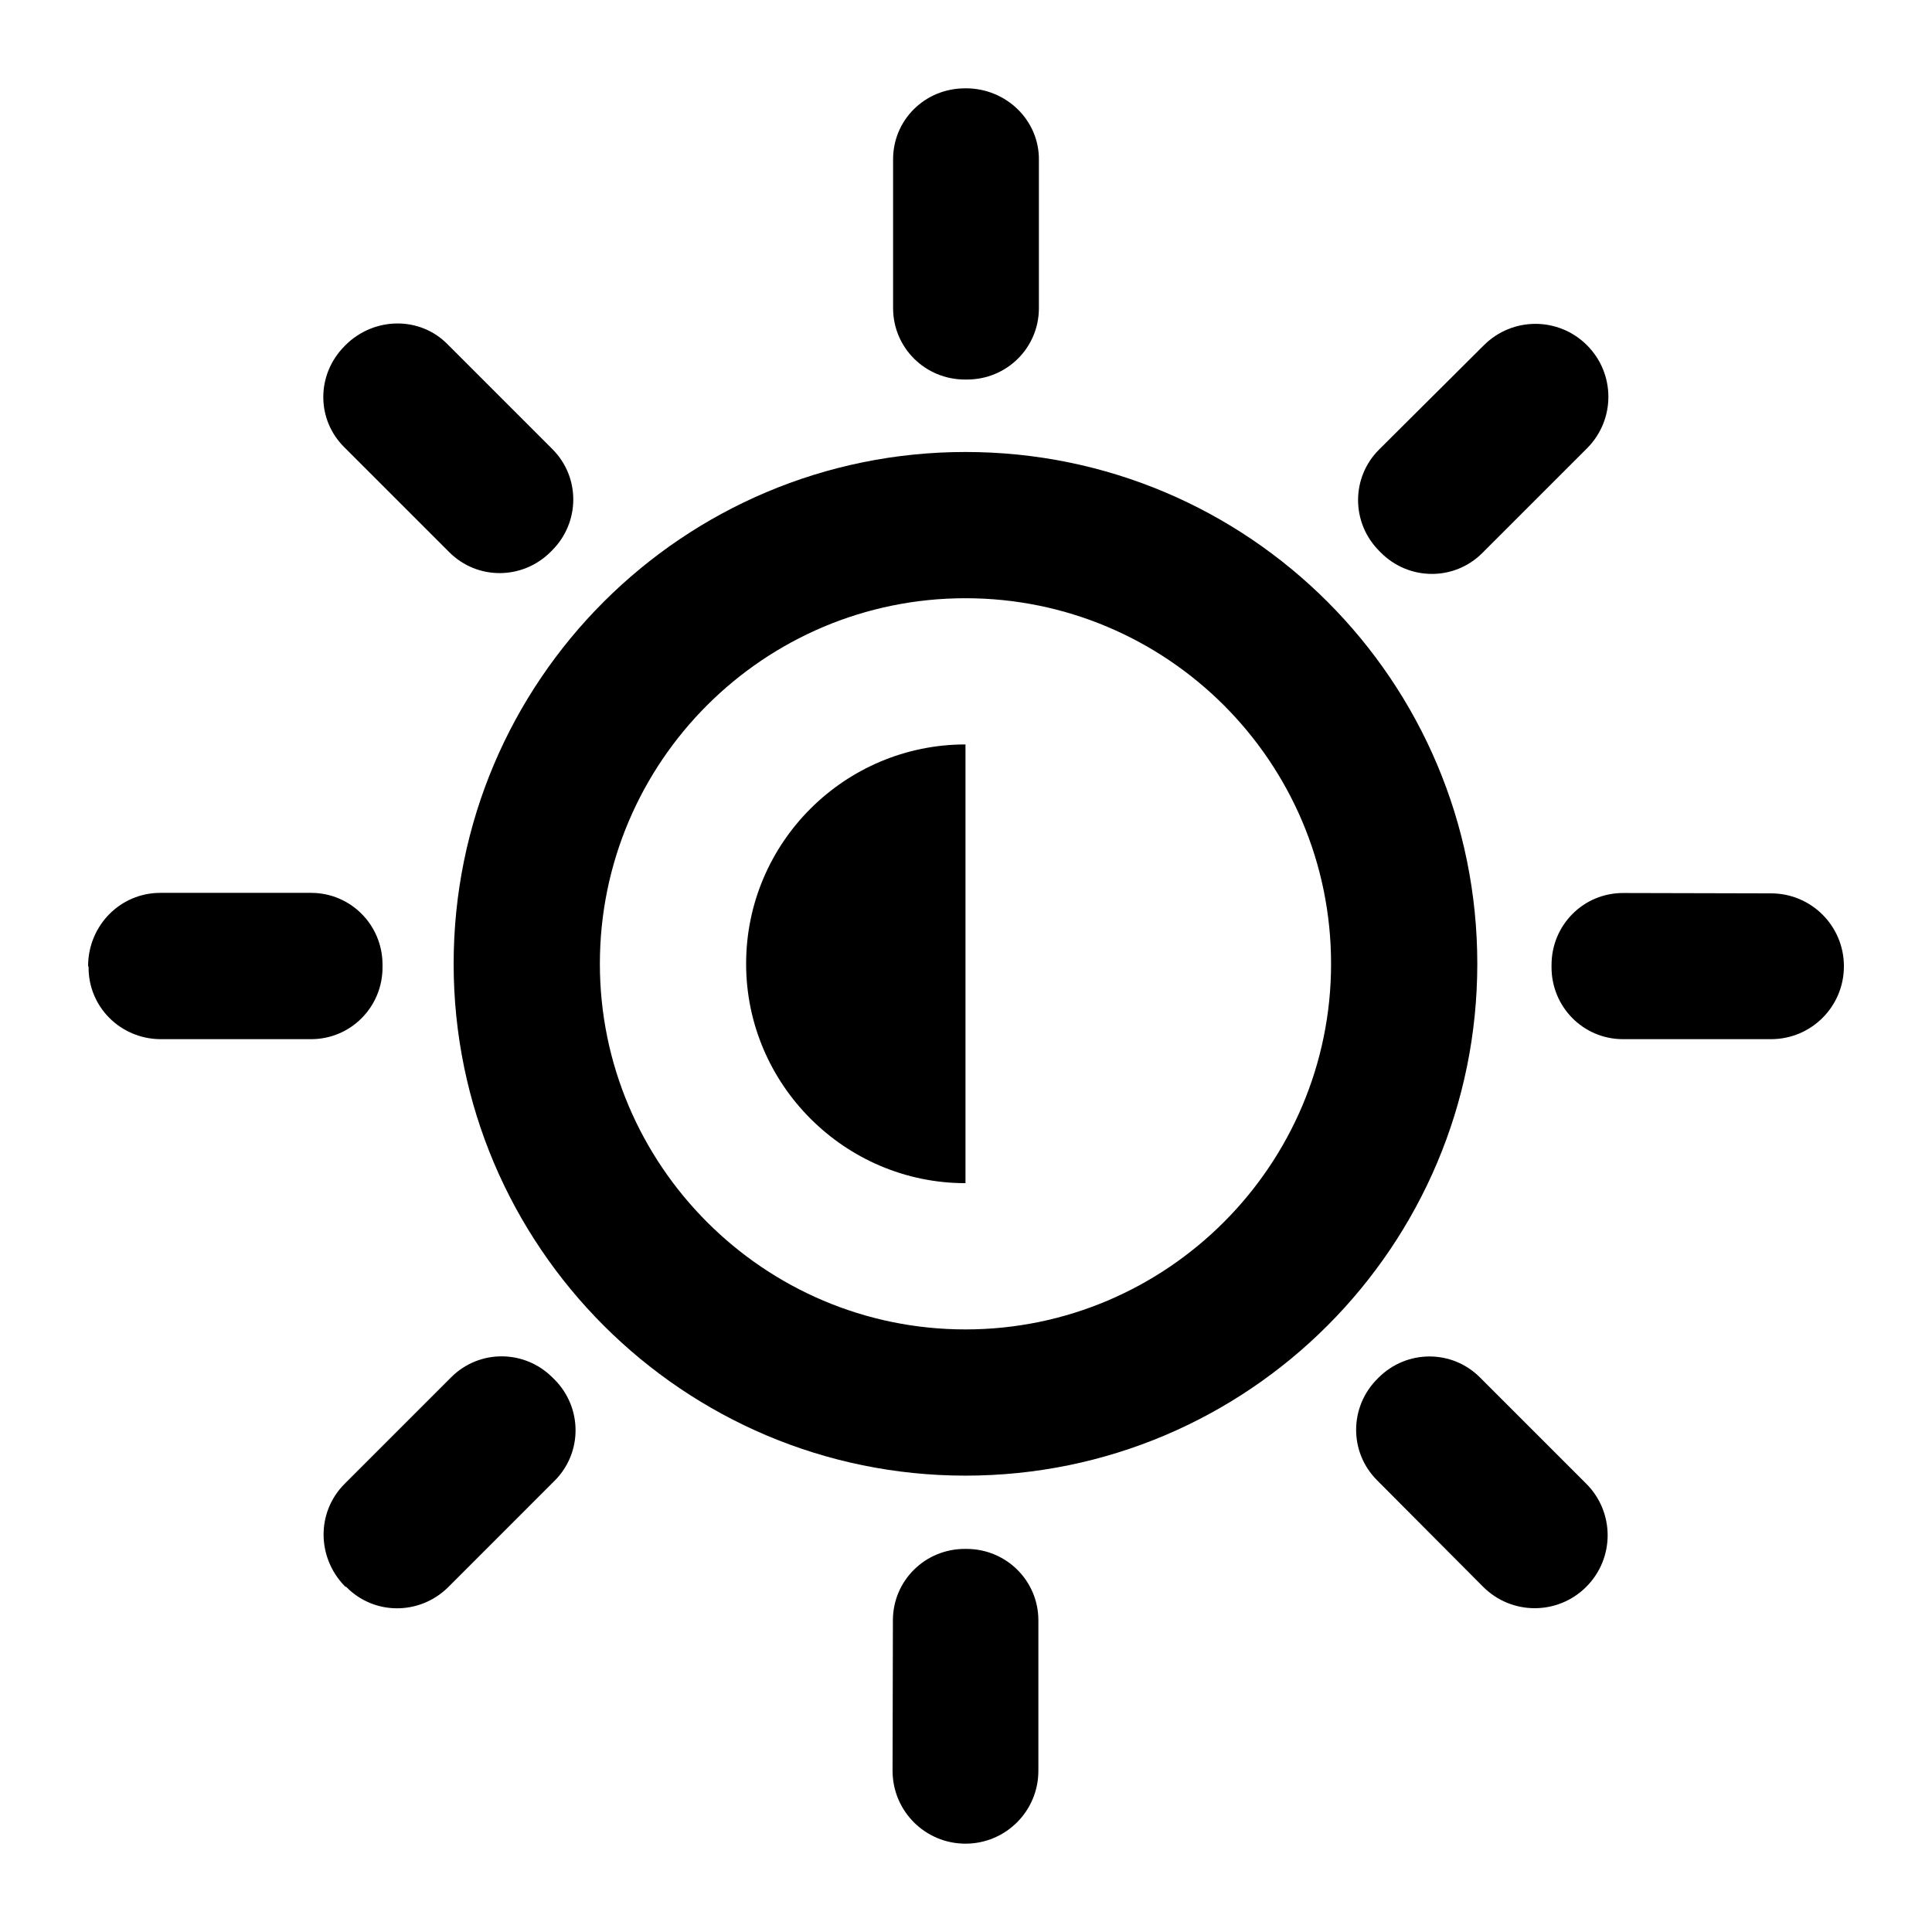
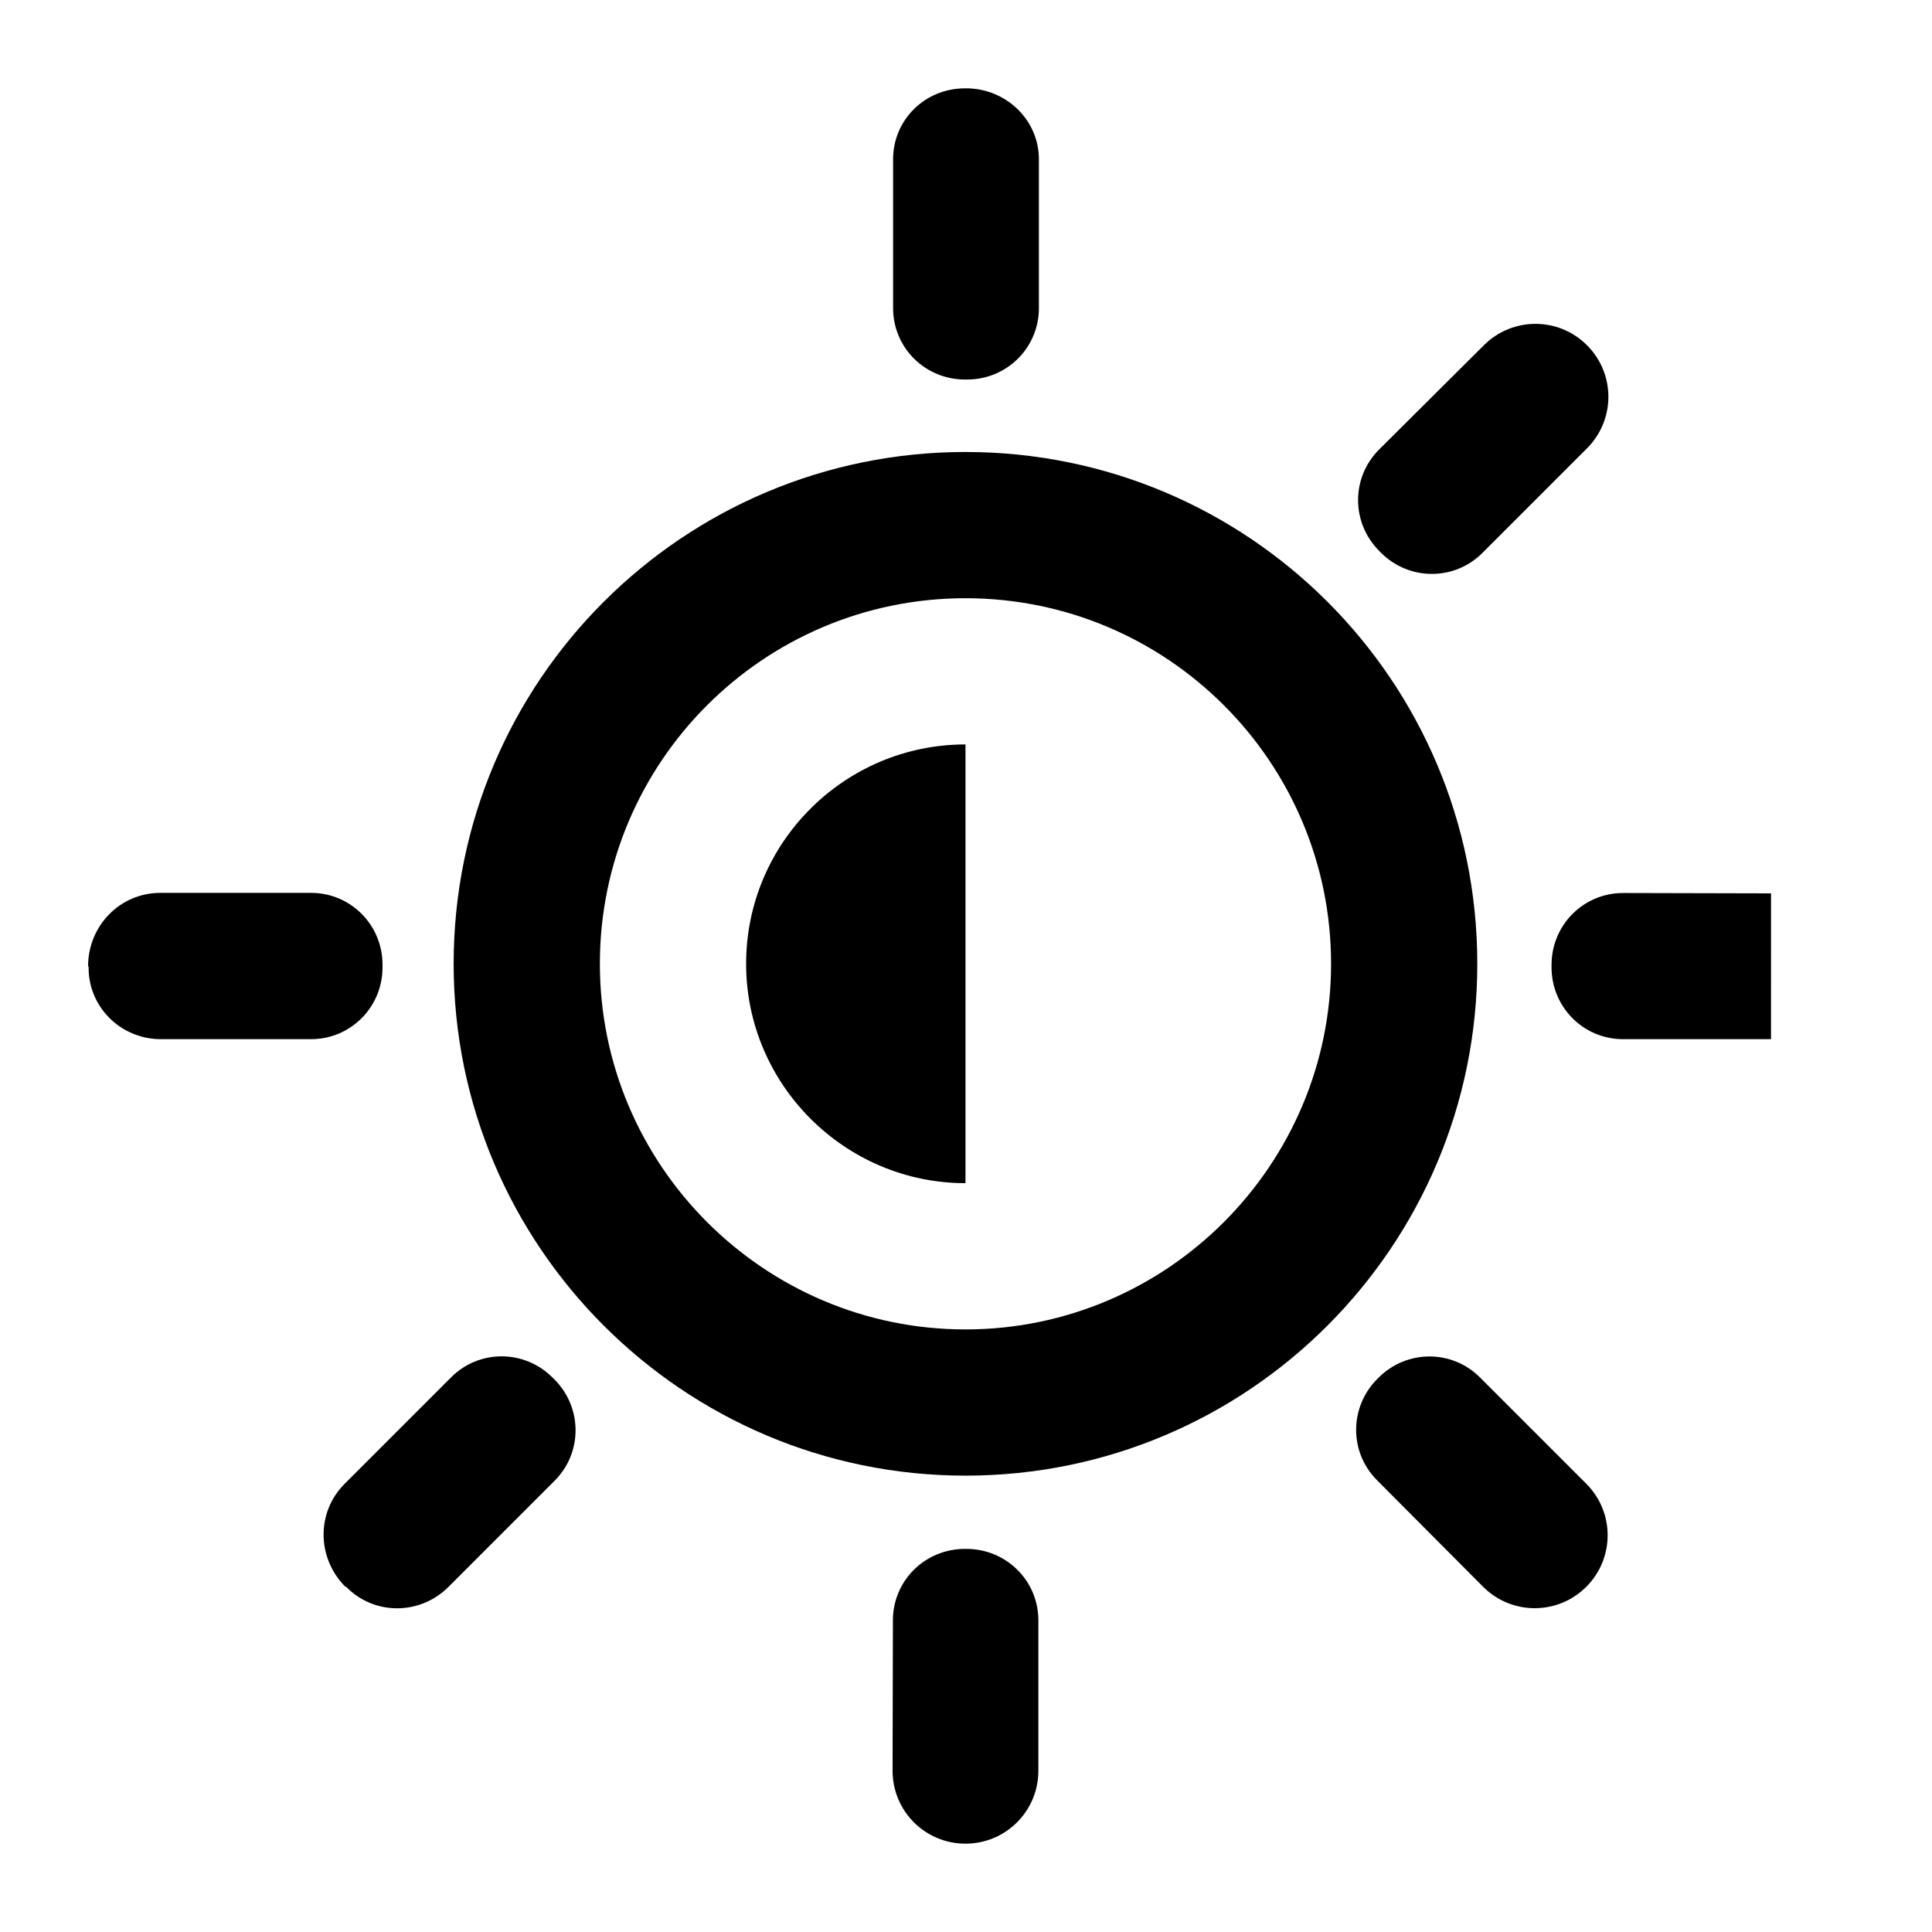
<svg xmlns="http://www.w3.org/2000/svg" fill="#000000" width="800px" height="800px" version="1.1" viewBox="144 144 512 512">
  <g>
    <path d="m399.86 263.78c-74.797 0-135.64 60.66-135.64 135.64 0 74.805 60.844 135.64 135.64 135.64 74.988 0 135.64-60.836 135.64-135.64 0-74.984-60.652-135.64-135.64-135.64zm0 232.53c-53.484 0-96.887-43.598-96.887-96.887 0-53.477 43.402-96.887 96.887-96.887 53.48 0 96.887 43.41 96.887 96.887 0 53.285-43.406 96.887-96.887 96.887z" />
    <path d="m341.73 399.42c0 31.98 26.156 58.133 58.133 58.133v-116.27c-31.973 0-58.133 25.973-58.133 58.133z" />
    <path d="m235.35 564.33c0.195 0.199 0.195 0.199 0.387 0.199 7.363 7.551 19.379 7.551 26.934 0.191l28.312-28.316c7.477-7.477 7.363-19.527-0.168-26.957-0.145-0.145-0.289-0.285-0.434-0.426-7.445-7.406-19.395-7.457-26.82-0.027l-28.215 28.215c-7.555 7.543-7.359 19.559 0.004 27.121z" />
    <path d="m564.57 235.49c-7.559-7.551-19.766-7.551-27.324 0l-27.766 27.637c-7.453 7.418-7.418 19.398 0 26.852 0.133 0.133 0.266 0.262 0.398 0.406 7.43 7.523 19.477 7.644 26.957 0.16l27.738-27.734c7.555-7.555 7.555-19.762-0.004-27.32z" />
-     <path d="m289.94 290.23c0.113-0.113 0.227-0.23 0.34-0.34 7.465-7.438 7.555-19.426 0.102-26.879l-27.715-27.715c-7.363-7.559-19.57-7.363-27.125 0.191l-0.195 0.199c-7.559 7.562-7.559 19.566 0 26.938l27.715 27.711c7.449 7.457 19.438 7.359 26.879-0.105z" />
    <path d="m536.19 509.02c-7.438-7.438-19.41-7.363-26.852 0.066-0.09 0.094-0.184 0.18-0.273 0.273-7.481 7.426-7.602 19.414-0.164 26.891l28.152 28.277c7.555 7.551 19.762 7.551 27.32 0 7.559-7.559 7.559-19.773 0-27.324z" />
    <path d="m186.39 419.39h40.043c10.578 0 19.016-8.602 18.941-19.176v-0.617c-0.027-10.492-8.445-18.98-18.945-18.98h-39.902c-10.684-0.008-19.043 8.629-19.18 19.18 0 0.281 0 0.281 0.133 0.418-0.133 10.535 8.359 19.031 18.91 19.176z" />
-     <path d="m613.34 380.75-39.176-0.094c-10.52-0.02-18.957 8.469-18.988 18.98 0 0.188 0 0.379-0.004 0.566-0.07 10.578 8.367 19.188 18.941 19.188h39.223c10.688 0 19.32-8.637 19.32-19.32 0-10.691-8.633-19.32-19.316-19.32z" />
+     <path d="m613.34 380.75-39.176-0.094c-10.52-0.02-18.957 8.469-18.988 18.98 0 0.188 0 0.379-0.004 0.566-0.07 10.578 8.367 19.188 18.941 19.188h39.223z" />
    <path d="m399.76 244.58h0.48c10.539 0.02 19.082-8.391 19.078-18.93v-39.199c0.137-10.551-8.633-19.035-19.316-19.047l-0.277 0.008c-10.688 0-19.18 8.488-19.047 19.047v39.191c0 10.539 8.543 18.949 19.082 18.93z" />
    <path d="m419.18 613.27v-39.863c0-10.512-8.52-18.922-19.035-18.93h-0.387c-10.543-0.039-19.105 8.344-19.129 18.895l-0.09 39.898c0.004 10.68 8.637 19.32 19.32 19.32 10.688 0 19.324-8.641 19.32-19.32z" />
  </g>
</svg>